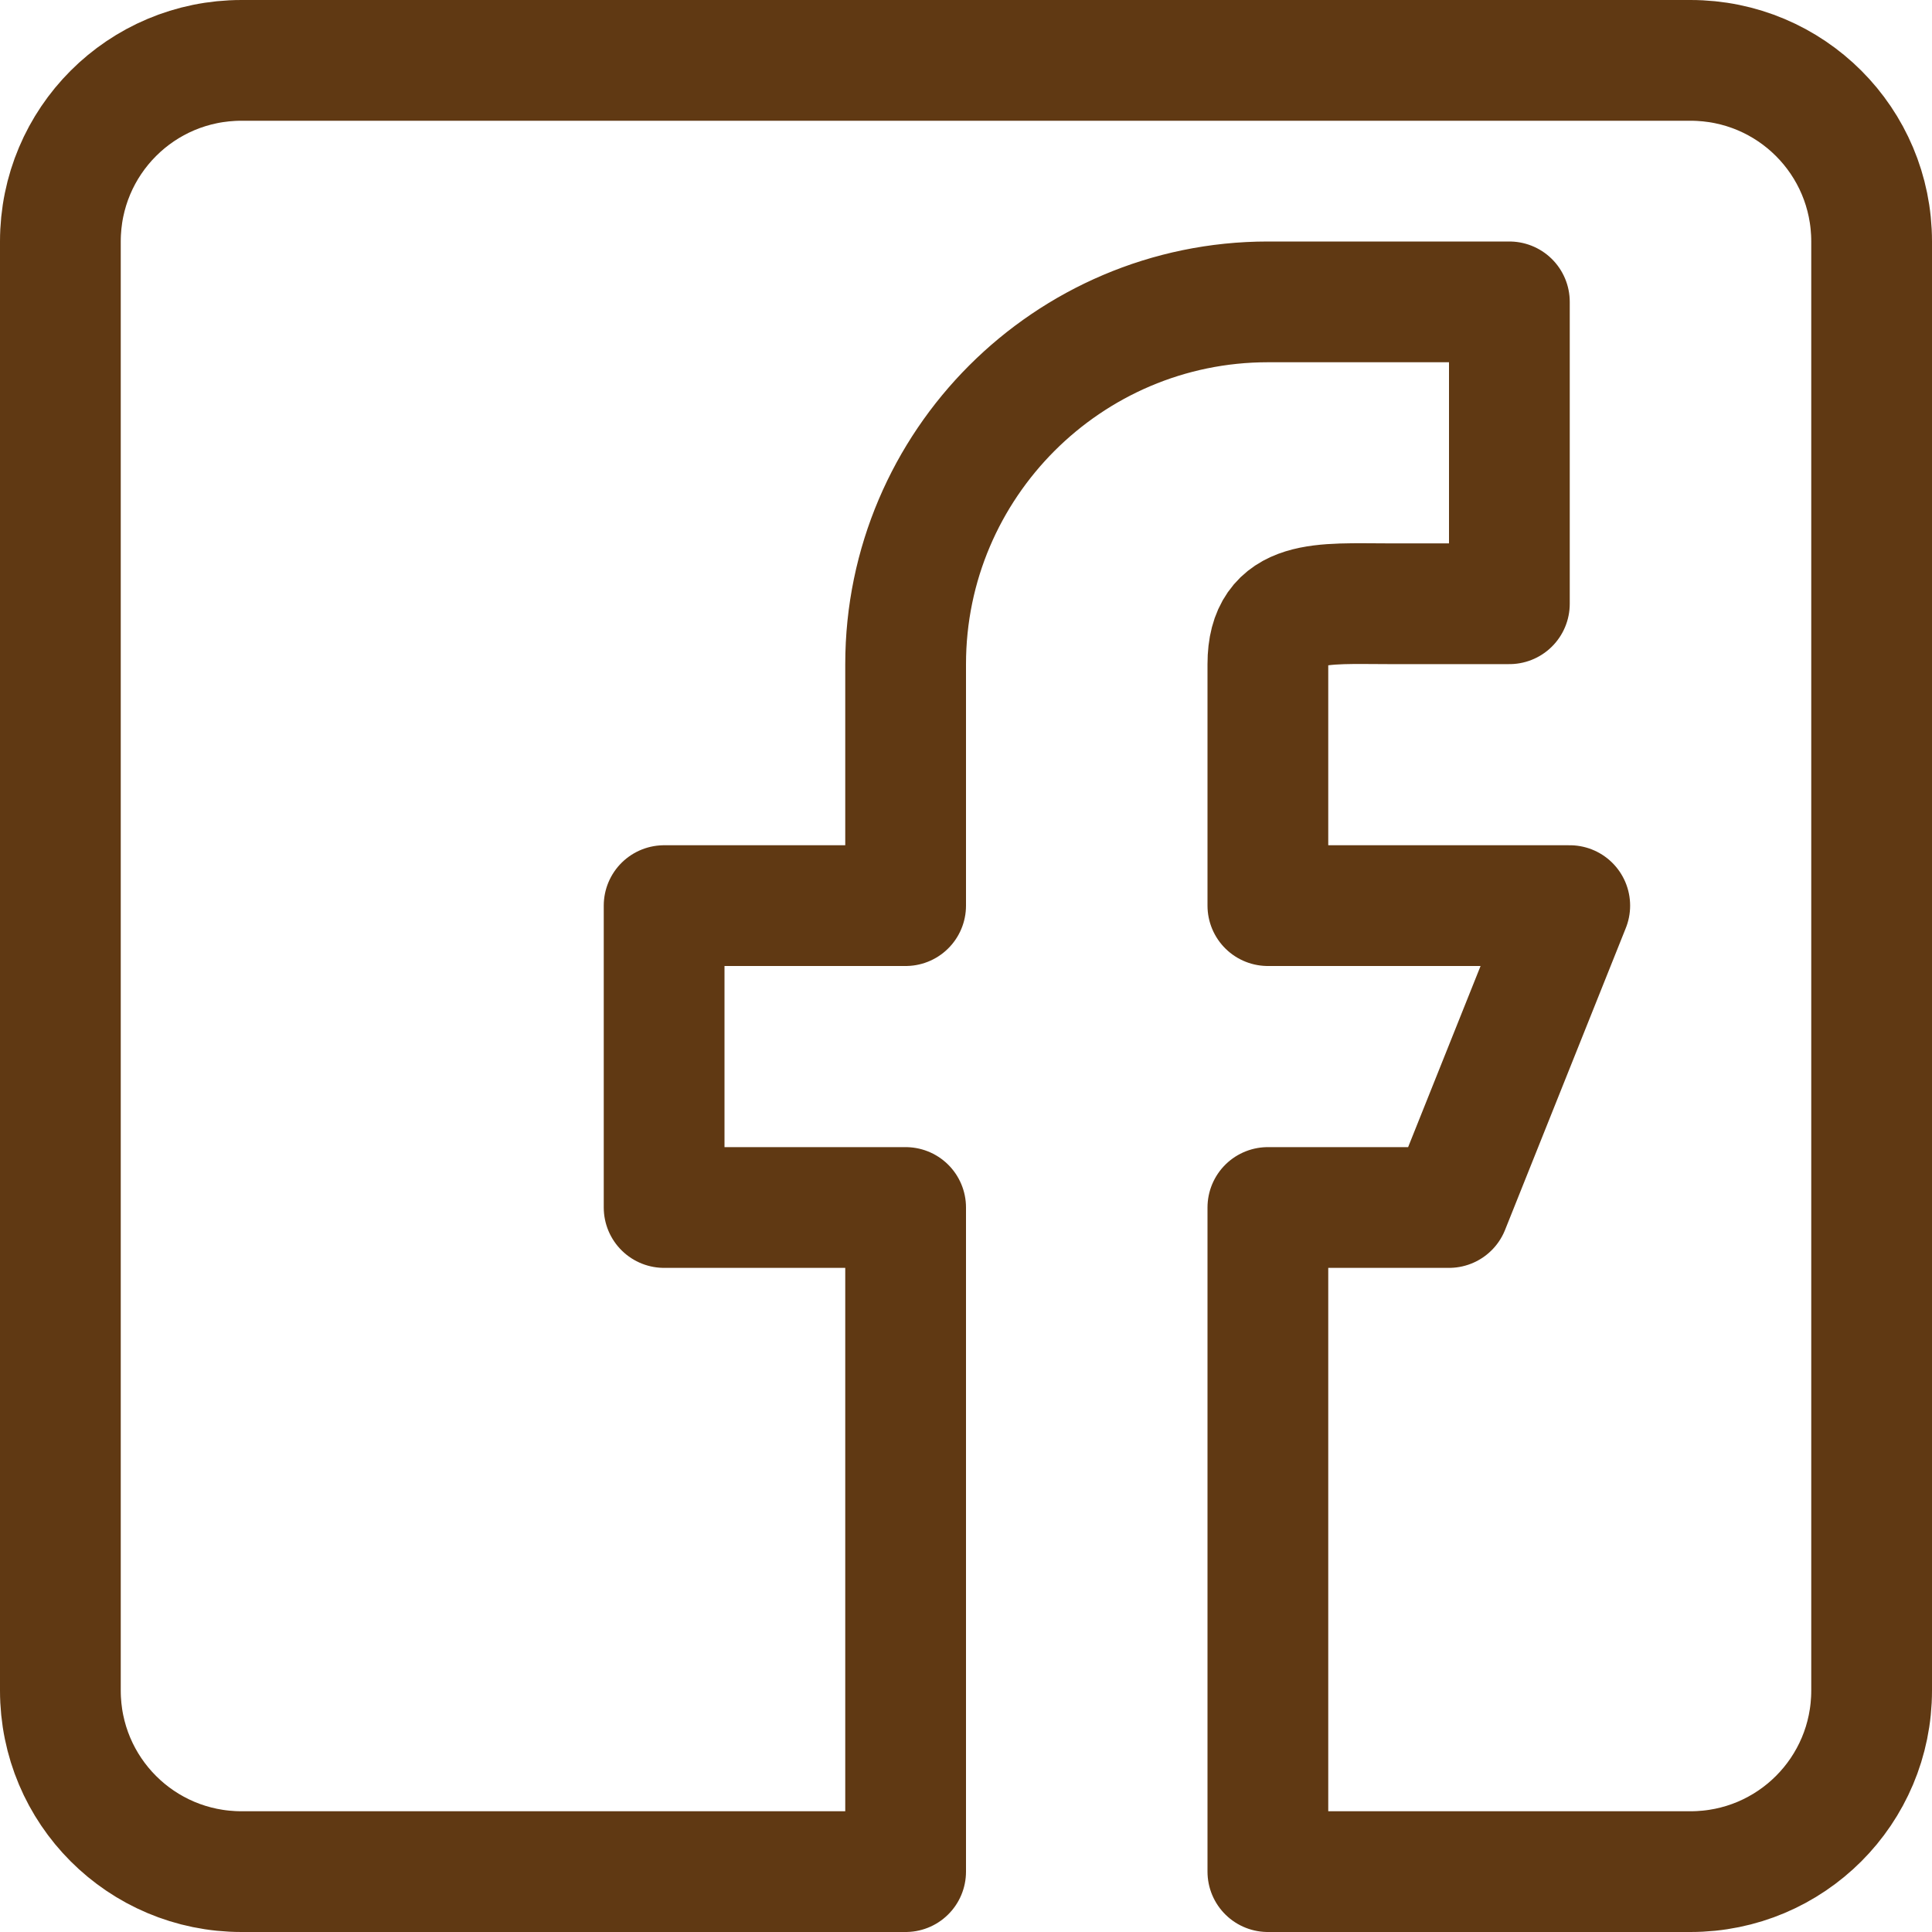
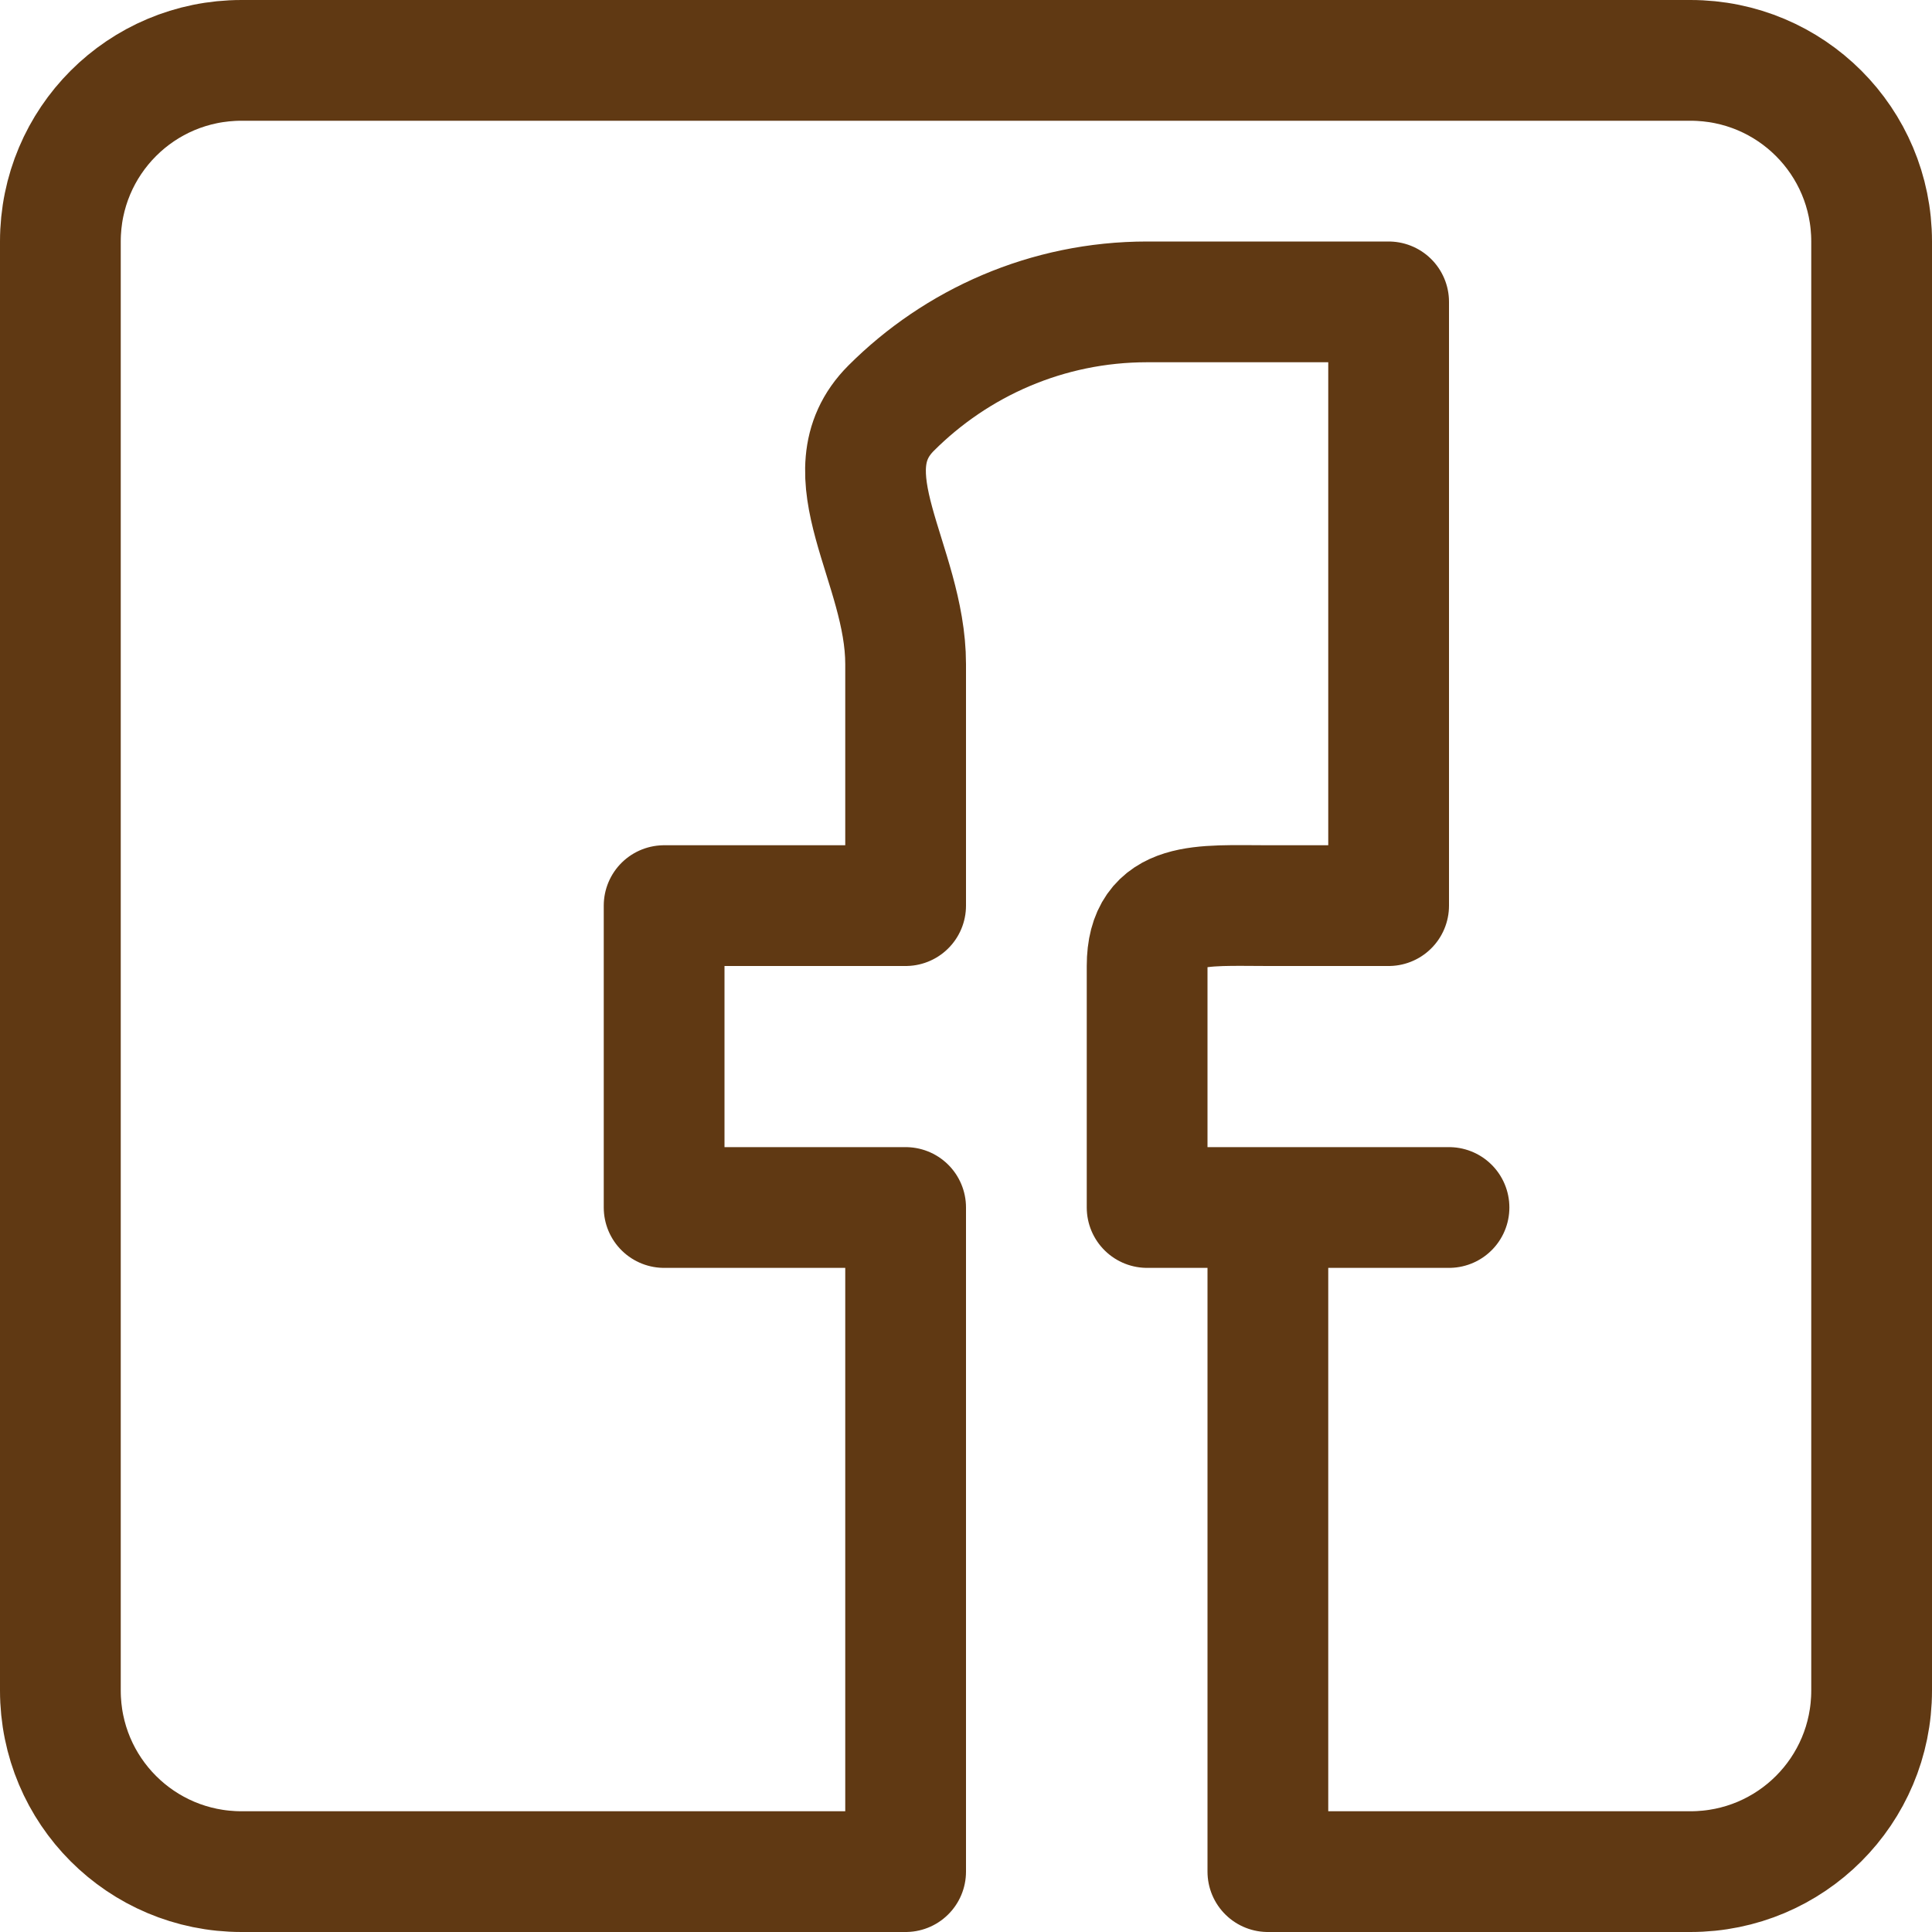
<svg xmlns="http://www.w3.org/2000/svg" viewBox="0 0 16 16" id="Facebook">
-   <path fill="none" stroke="#603913" stroke-linecap="round" stroke-linejoin="round" stroke-miterlimit="10" d="M7.5 15.5H2c-.83.0-1.5-.67-1.5-1.5V2C.5 1.17 1.17.5 2 .5h12c.83.0 1.5.67 1.5 1.5v12c0 .83-.67 1.5-1.5 1.5h-3.5V10H12l1-2.5h-2.5v-2c0-.55.45-.5 1-.5h1V2.5h-2c-.83.0-1.58.34-2.12.88S7.5 4.67 7.5 5.5v2h-2V10h2v5.5z" clip-rule="evenodd" class="colorStroke000000 svgStroke" />
+   <path fill="none" stroke="#603913" stroke-linecap="round" stroke-linejoin="round" stroke-miterlimit="10" d="M7.5 15.5H2c-.83.0-1.5-.67-1.5-1.5V2C.5 1.17 1.17.5 2 .5h12c.83.0 1.5.67 1.5 1.5v12c0 .83-.67 1.5-1.5 1.5h-3.5V10H12h-2.5v-2c0-.55.45-.5 1-.5h1V2.5h-2c-.83.0-1.58.34-2.12.88S7.5 4.67 7.5 5.5v2h-2V10h2v5.5z" clip-rule="evenodd" class="colorStroke000000 svgStroke" />
</svg>